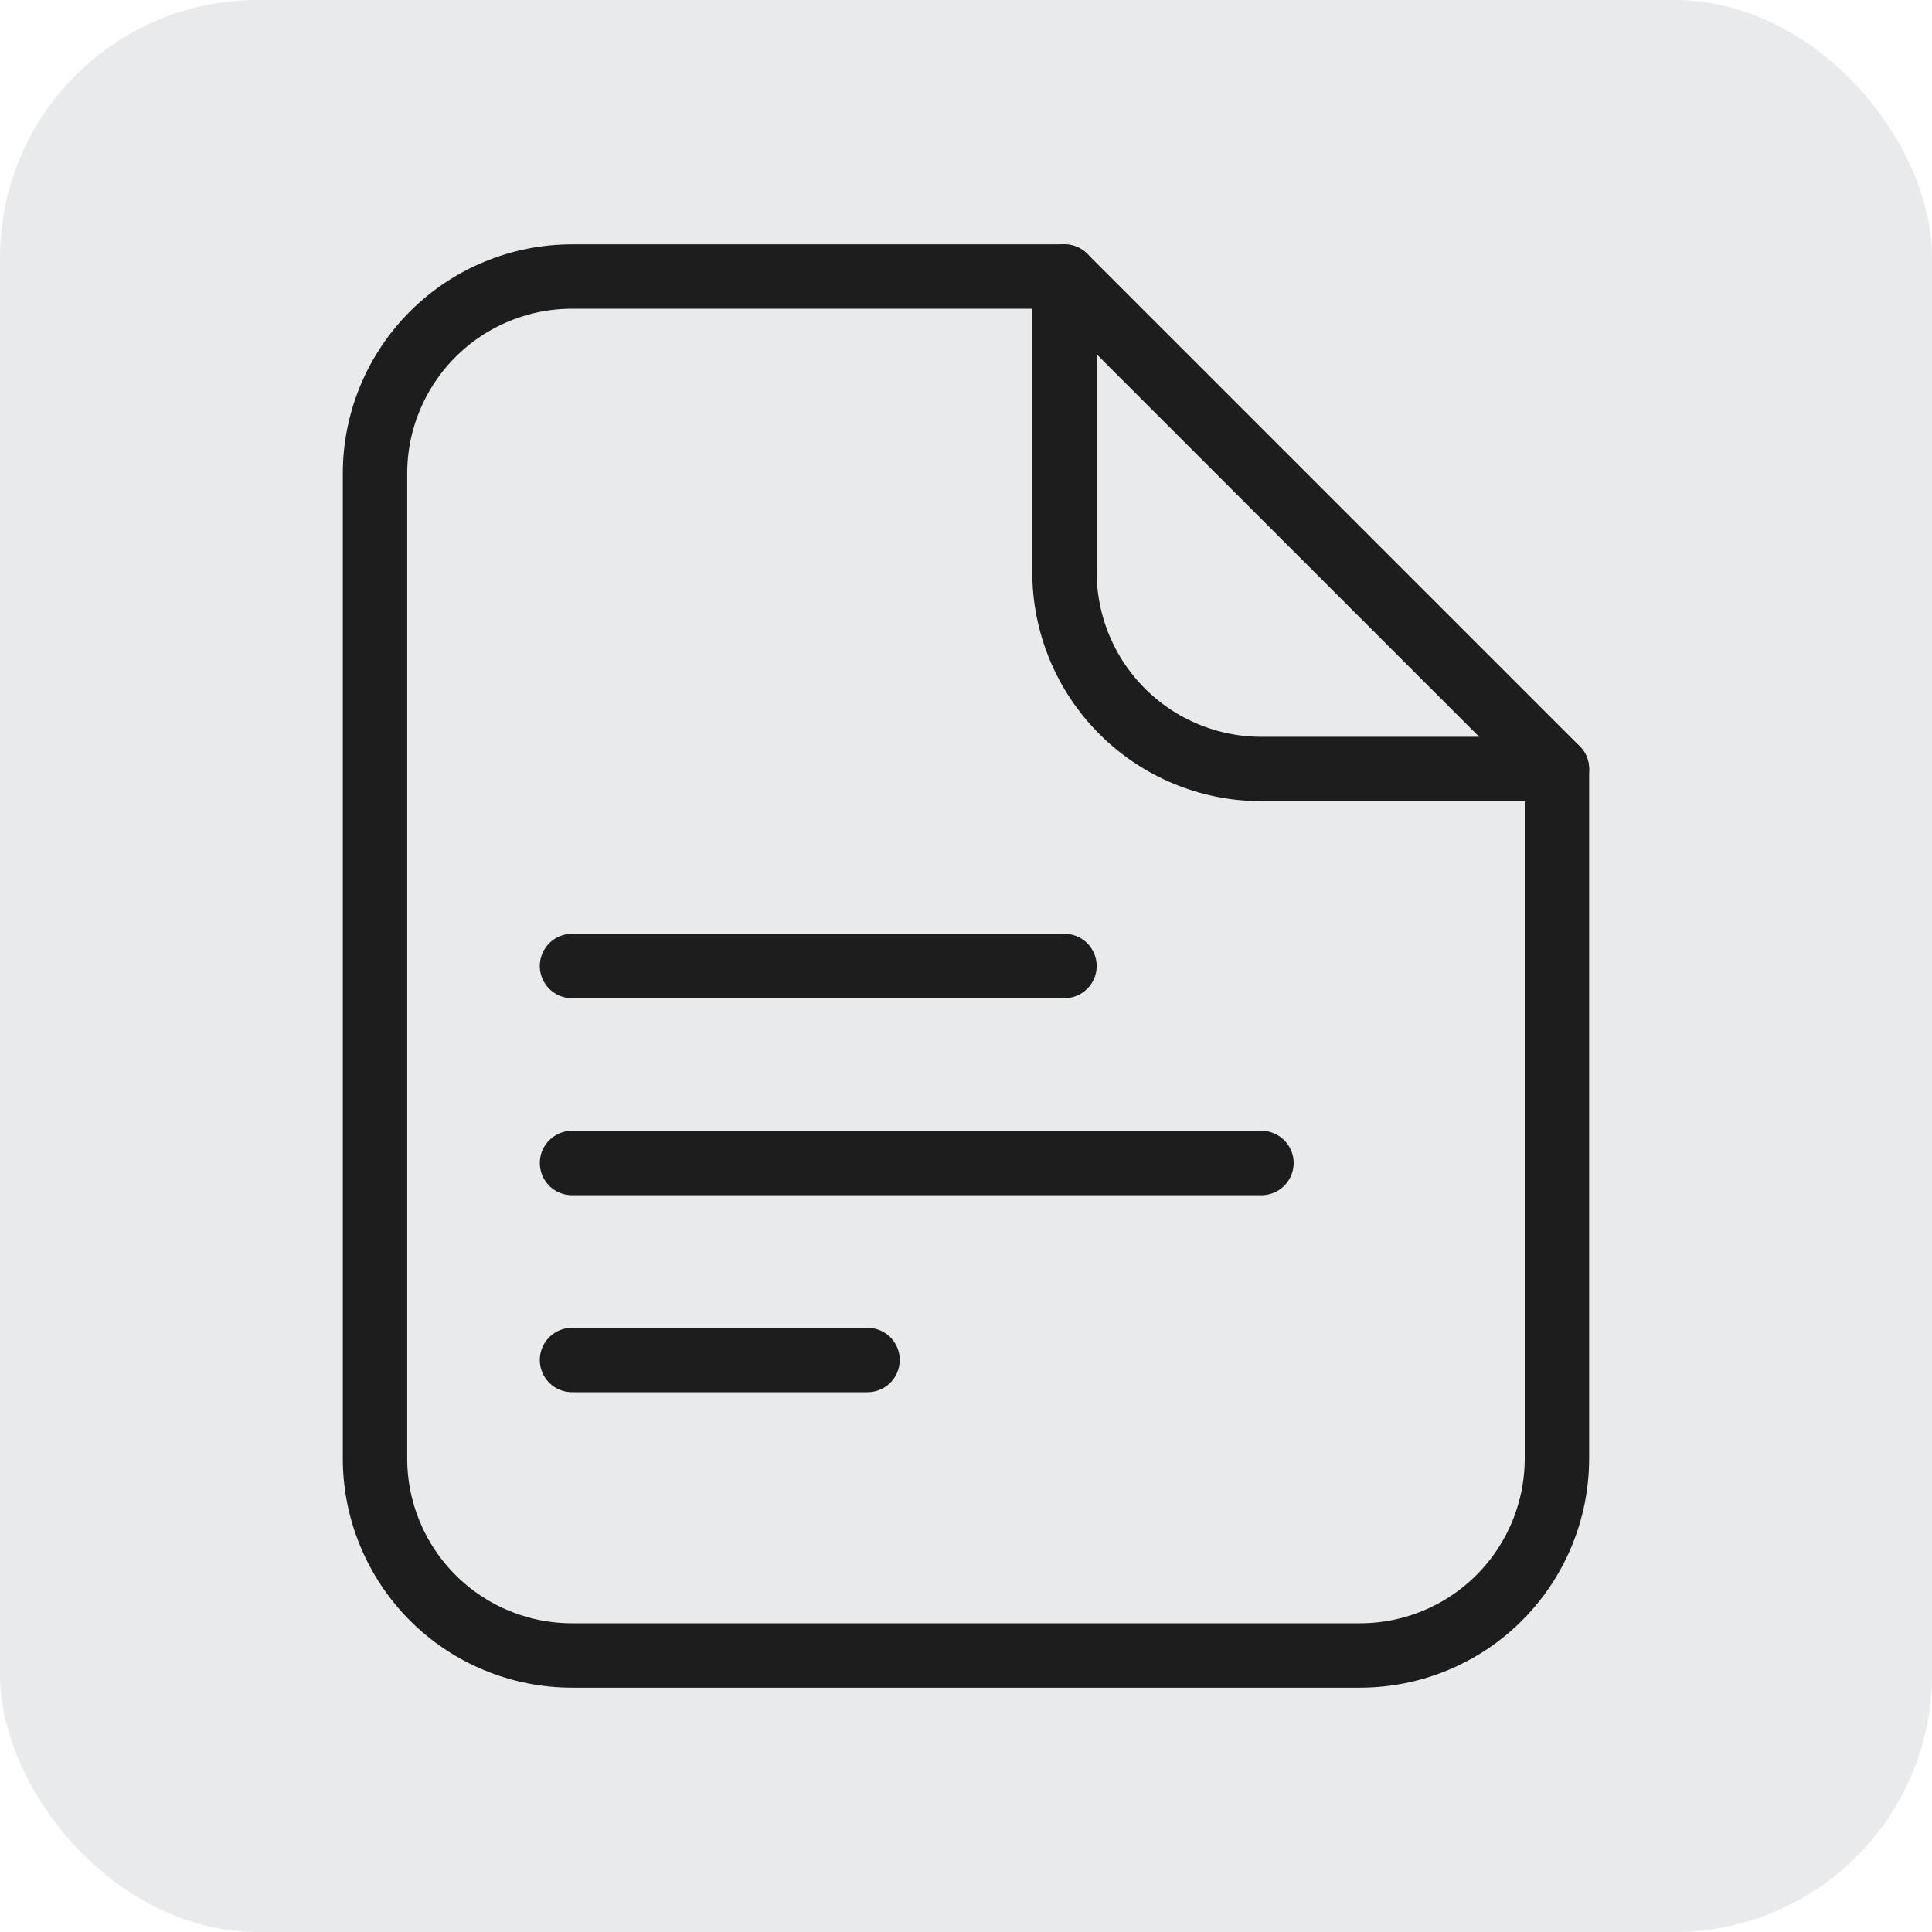
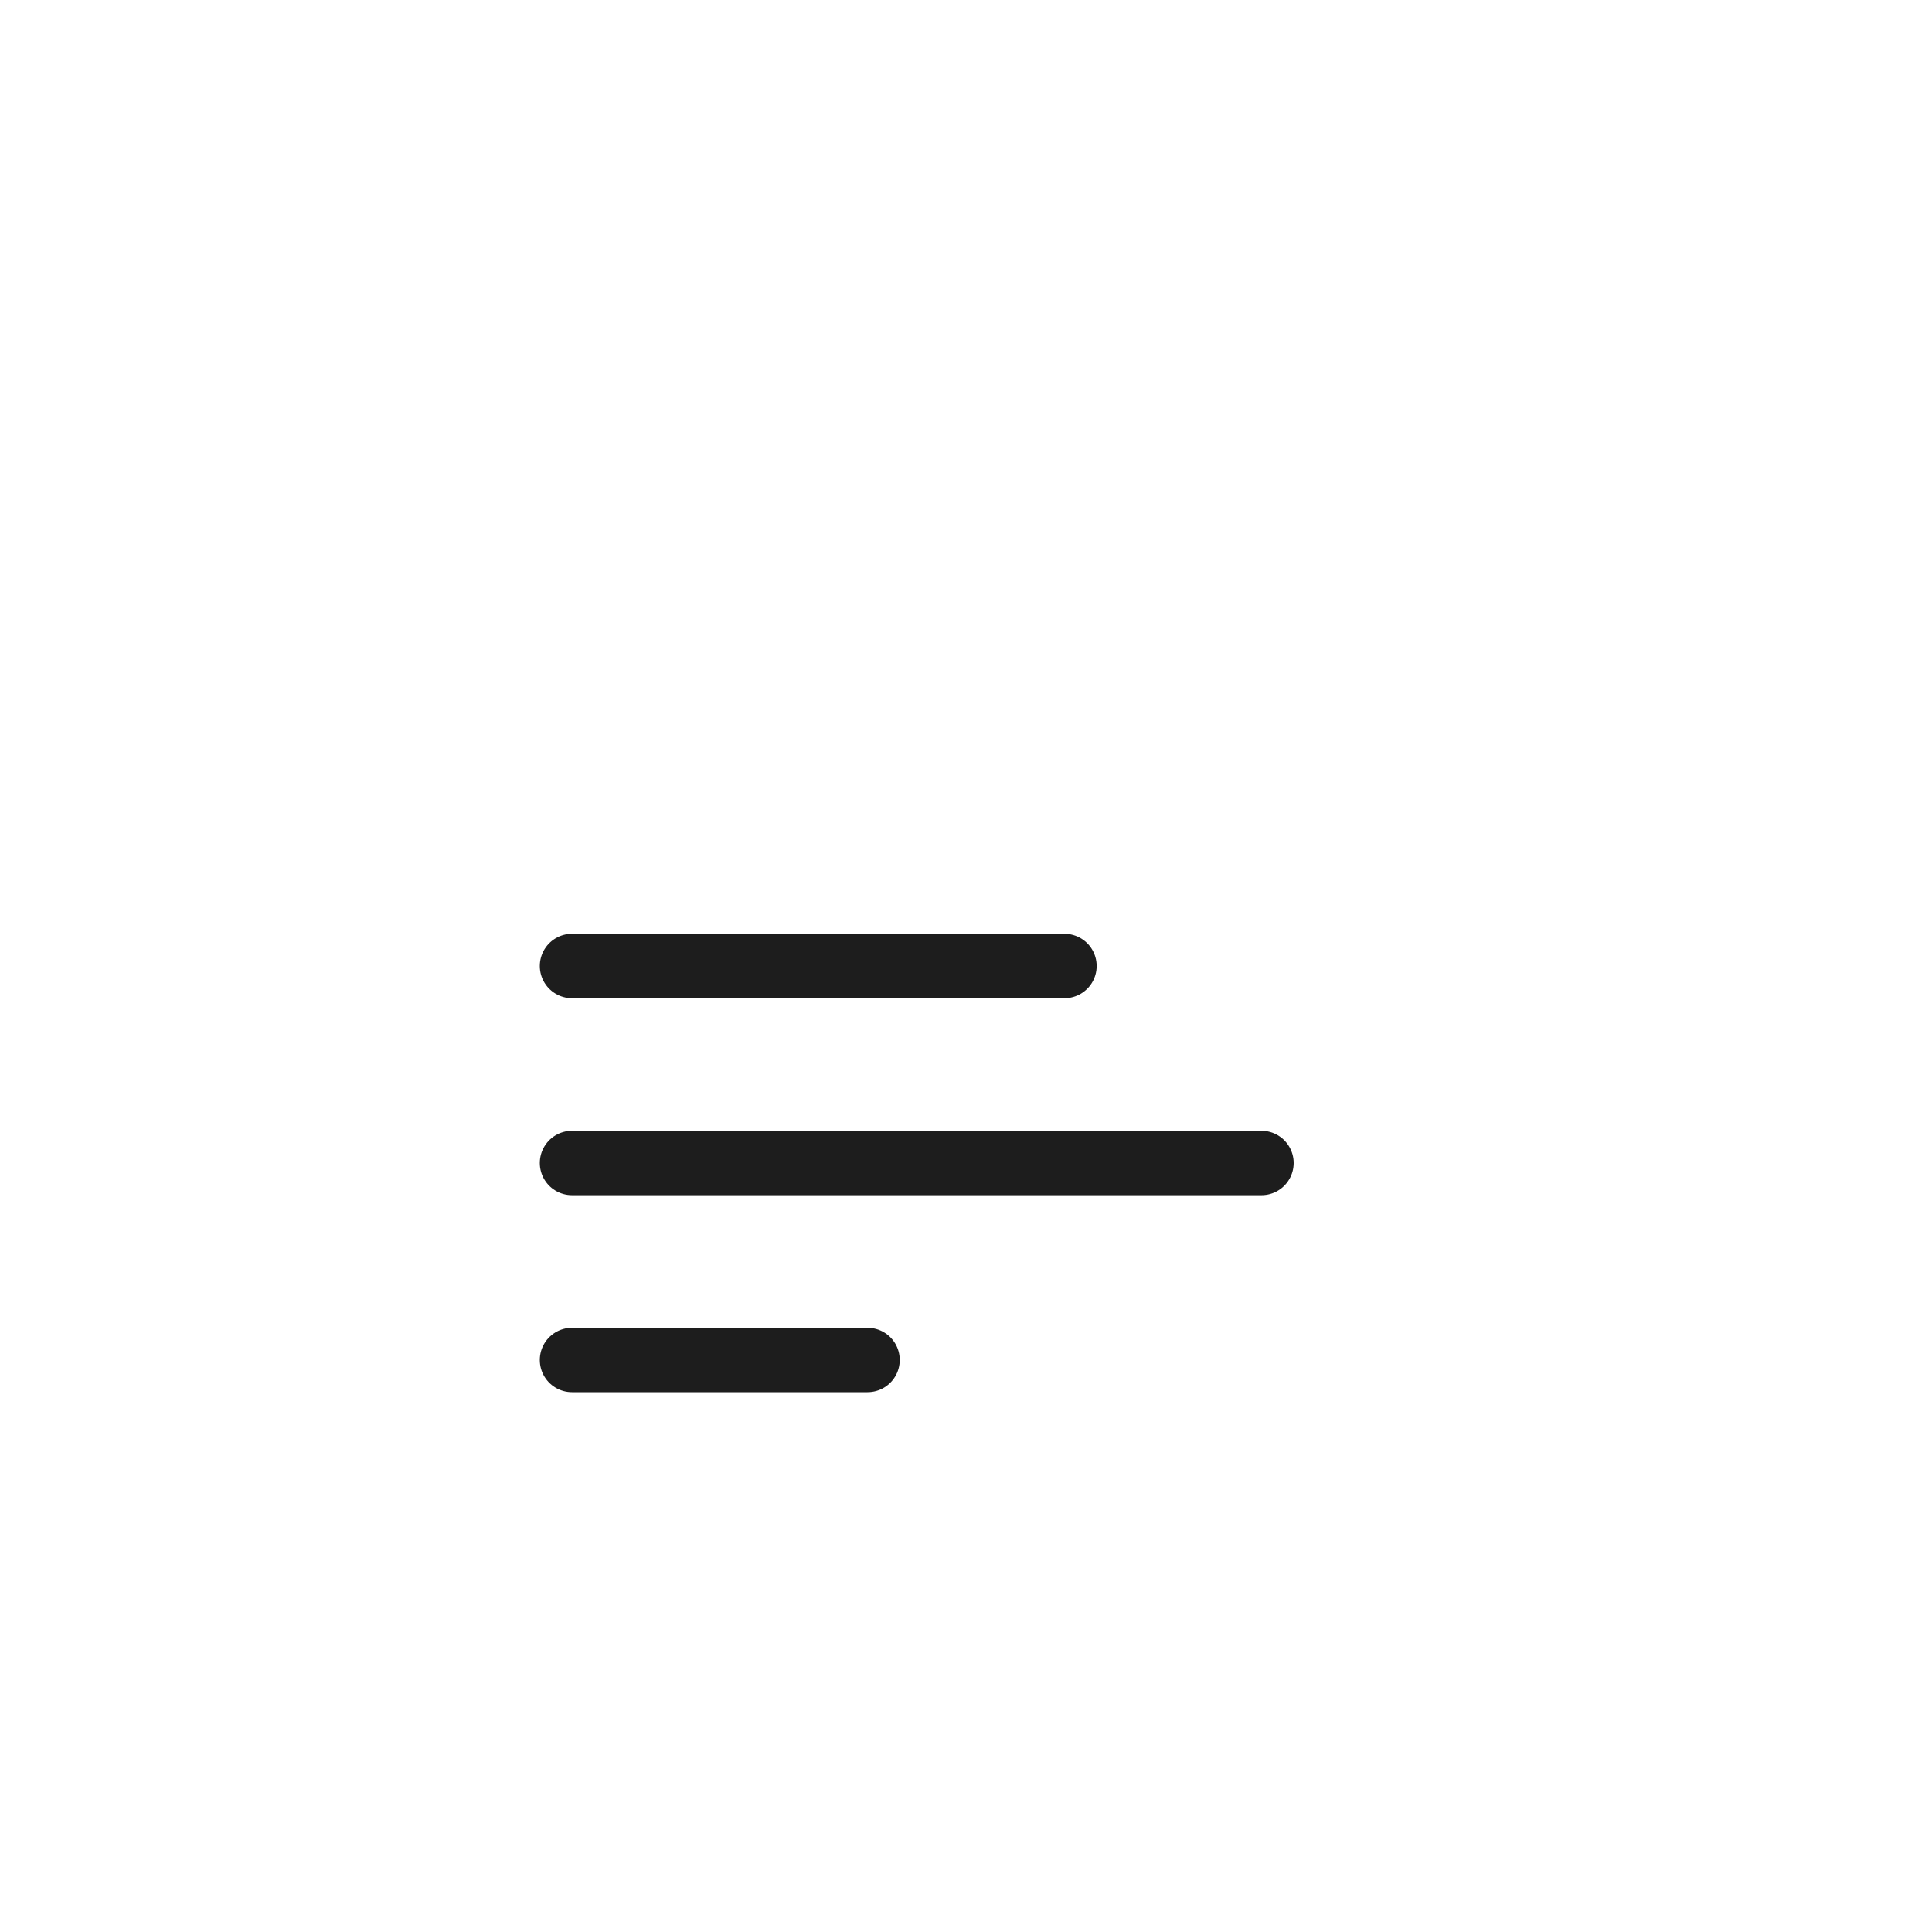
<svg xmlns="http://www.w3.org/2000/svg" width="30" height="30" viewBox="0 0 30 30" fill="none">
-   <rect width="30" height="30" rx="4" fill="#E8EAEB" />
-   <path fill-rule="evenodd" clip-rule="evenodd" d="M24.176 22.647V11.941L16.529 4.294H8.882C8.071 4.294 7.293 4.616 6.719 5.19C6.146 5.764 5.823 6.542 5.823 7.353V22.647C5.823 23.458 6.146 24.236 6.719 24.81C7.293 25.384 8.071 25.706 8.882 25.706H21.118C21.929 25.706 22.707 25.384 23.28 24.81C23.854 24.236 24.176 23.458 24.176 22.647Z" stroke="#1D1D1D" stroke-linecap="round" stroke-linejoin="round" />
  <path d="M8.882 15H16.529M8.882 18.059H19.588M8.882 21.118H13.471" stroke="#1D1D1D" stroke-linecap="round" stroke-linejoin="round" />
-   <path d="M16.529 4.294V8.882C16.529 9.694 16.852 10.472 17.425 11.045C17.999 11.619 18.777 11.941 19.588 11.941H24.176" stroke="#1D1D1D" stroke-linecap="round" stroke-linejoin="round" />
</svg>